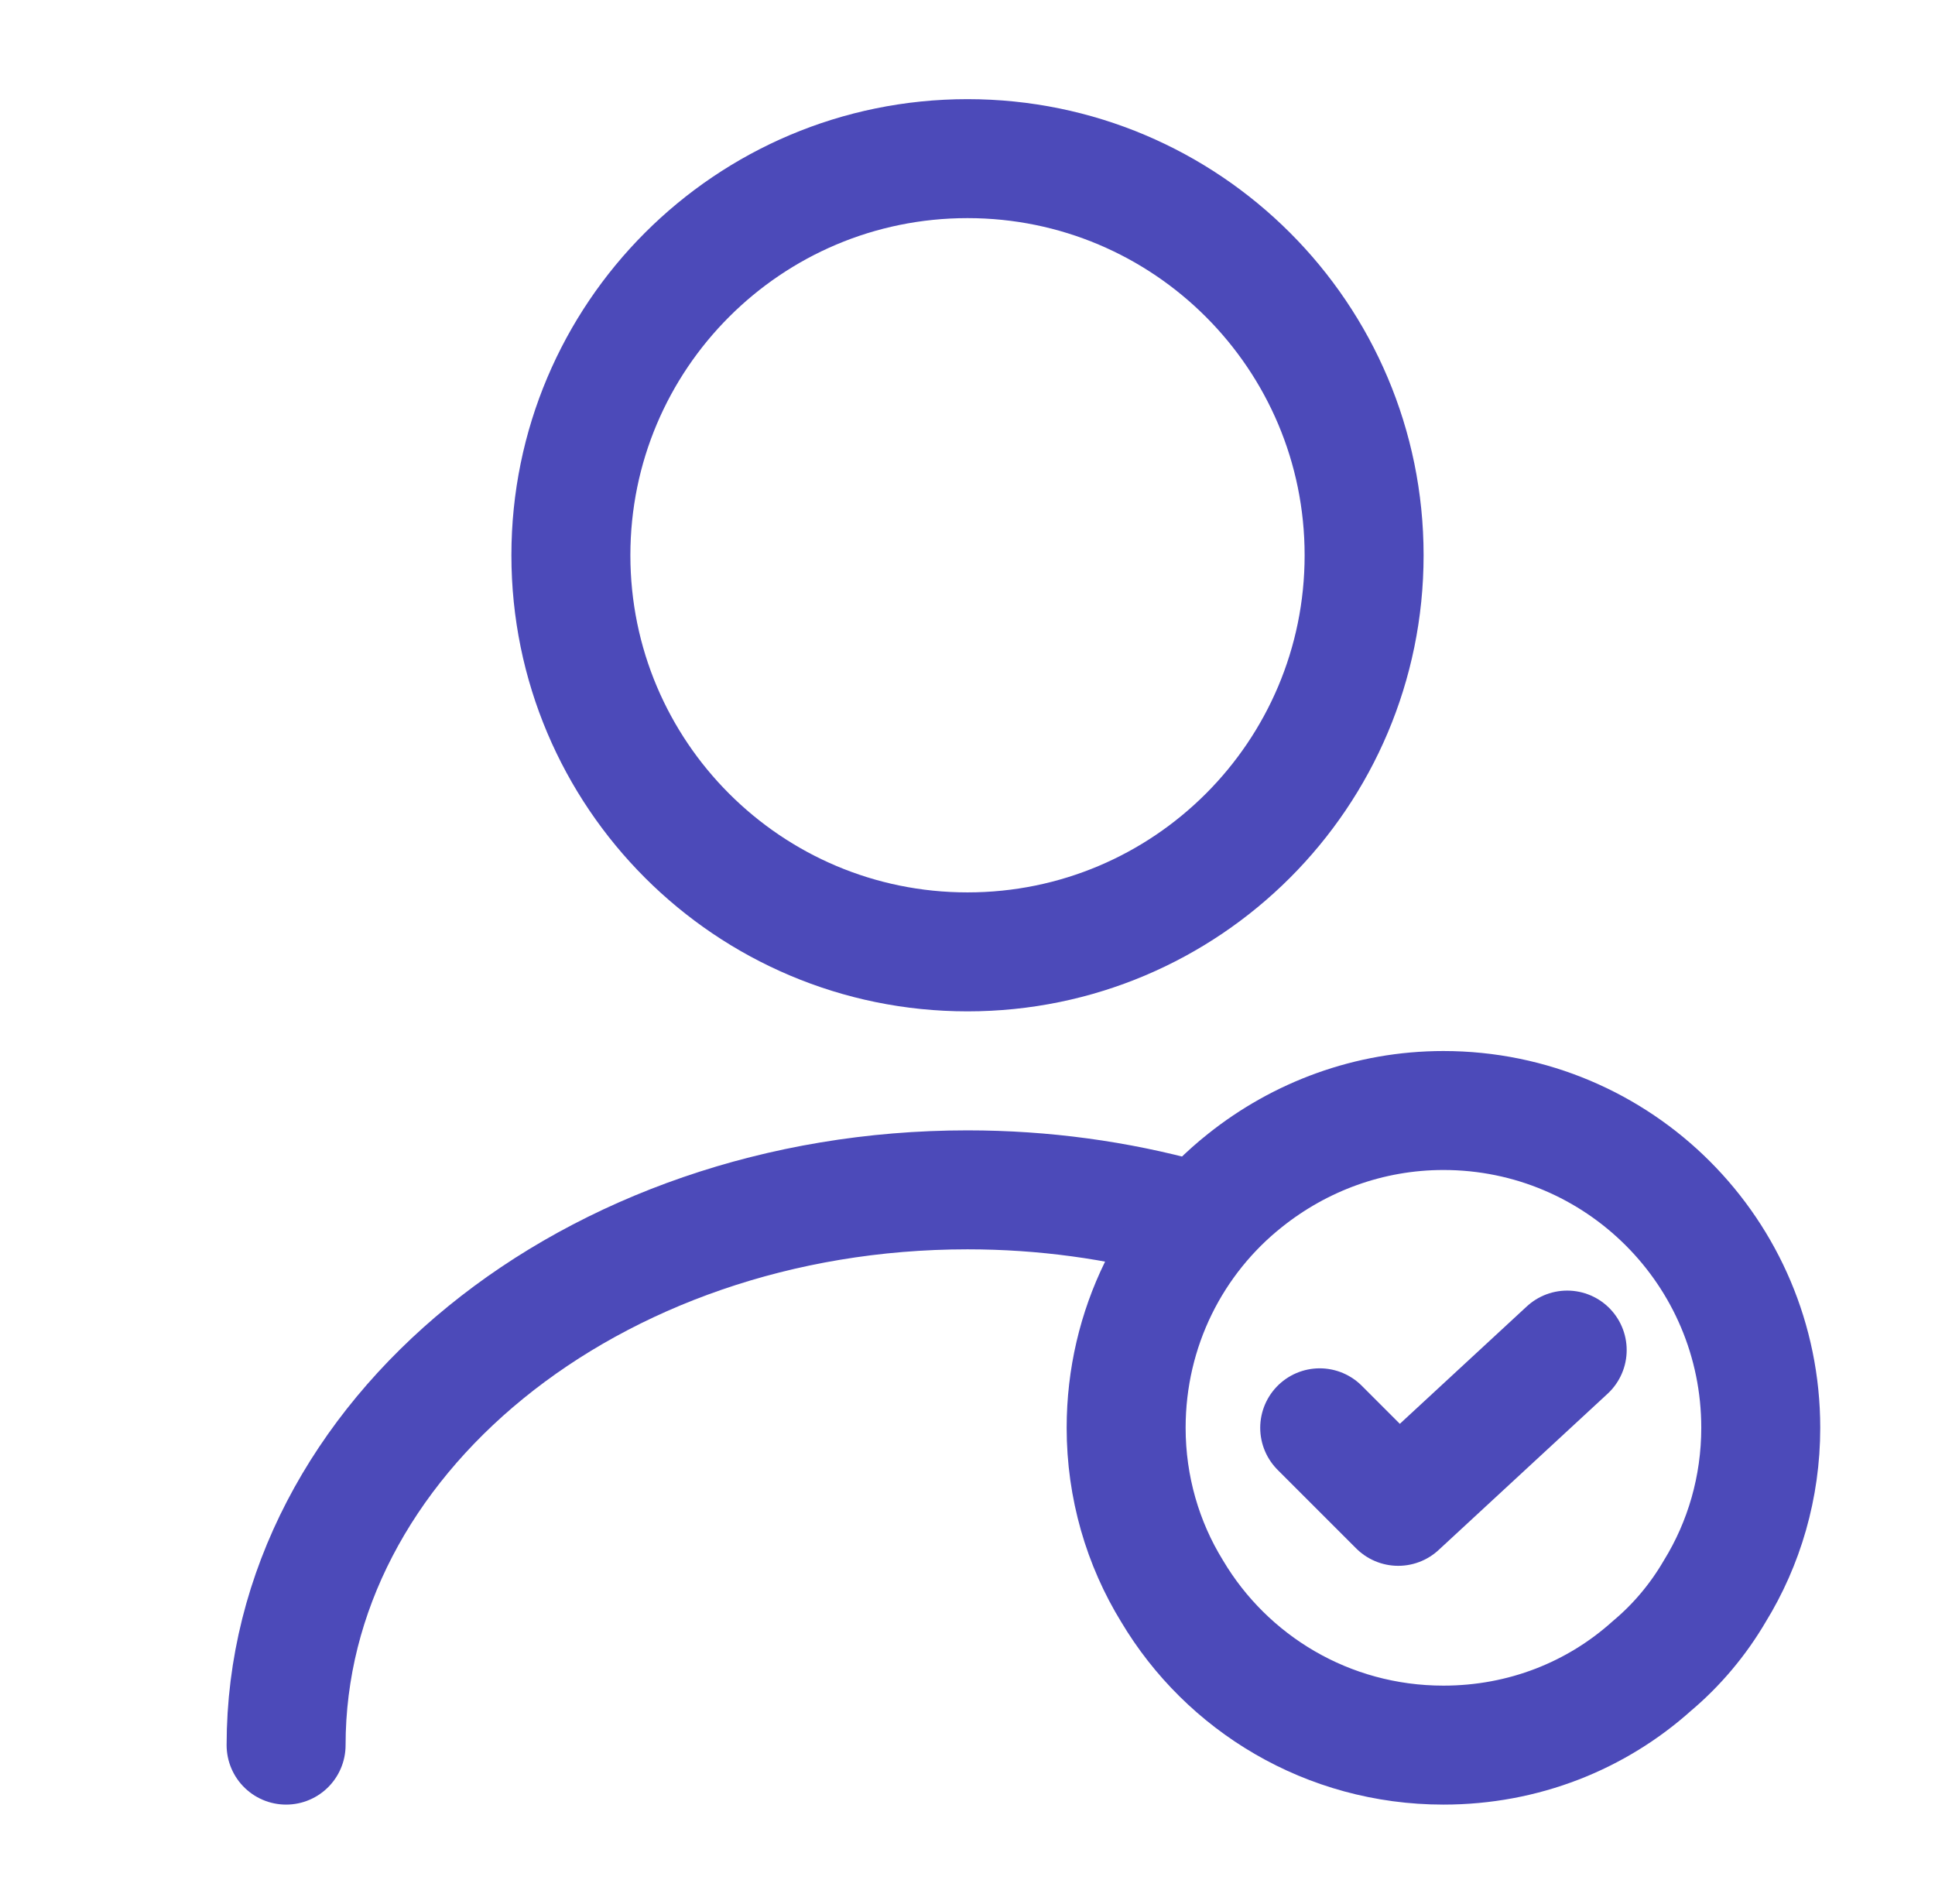
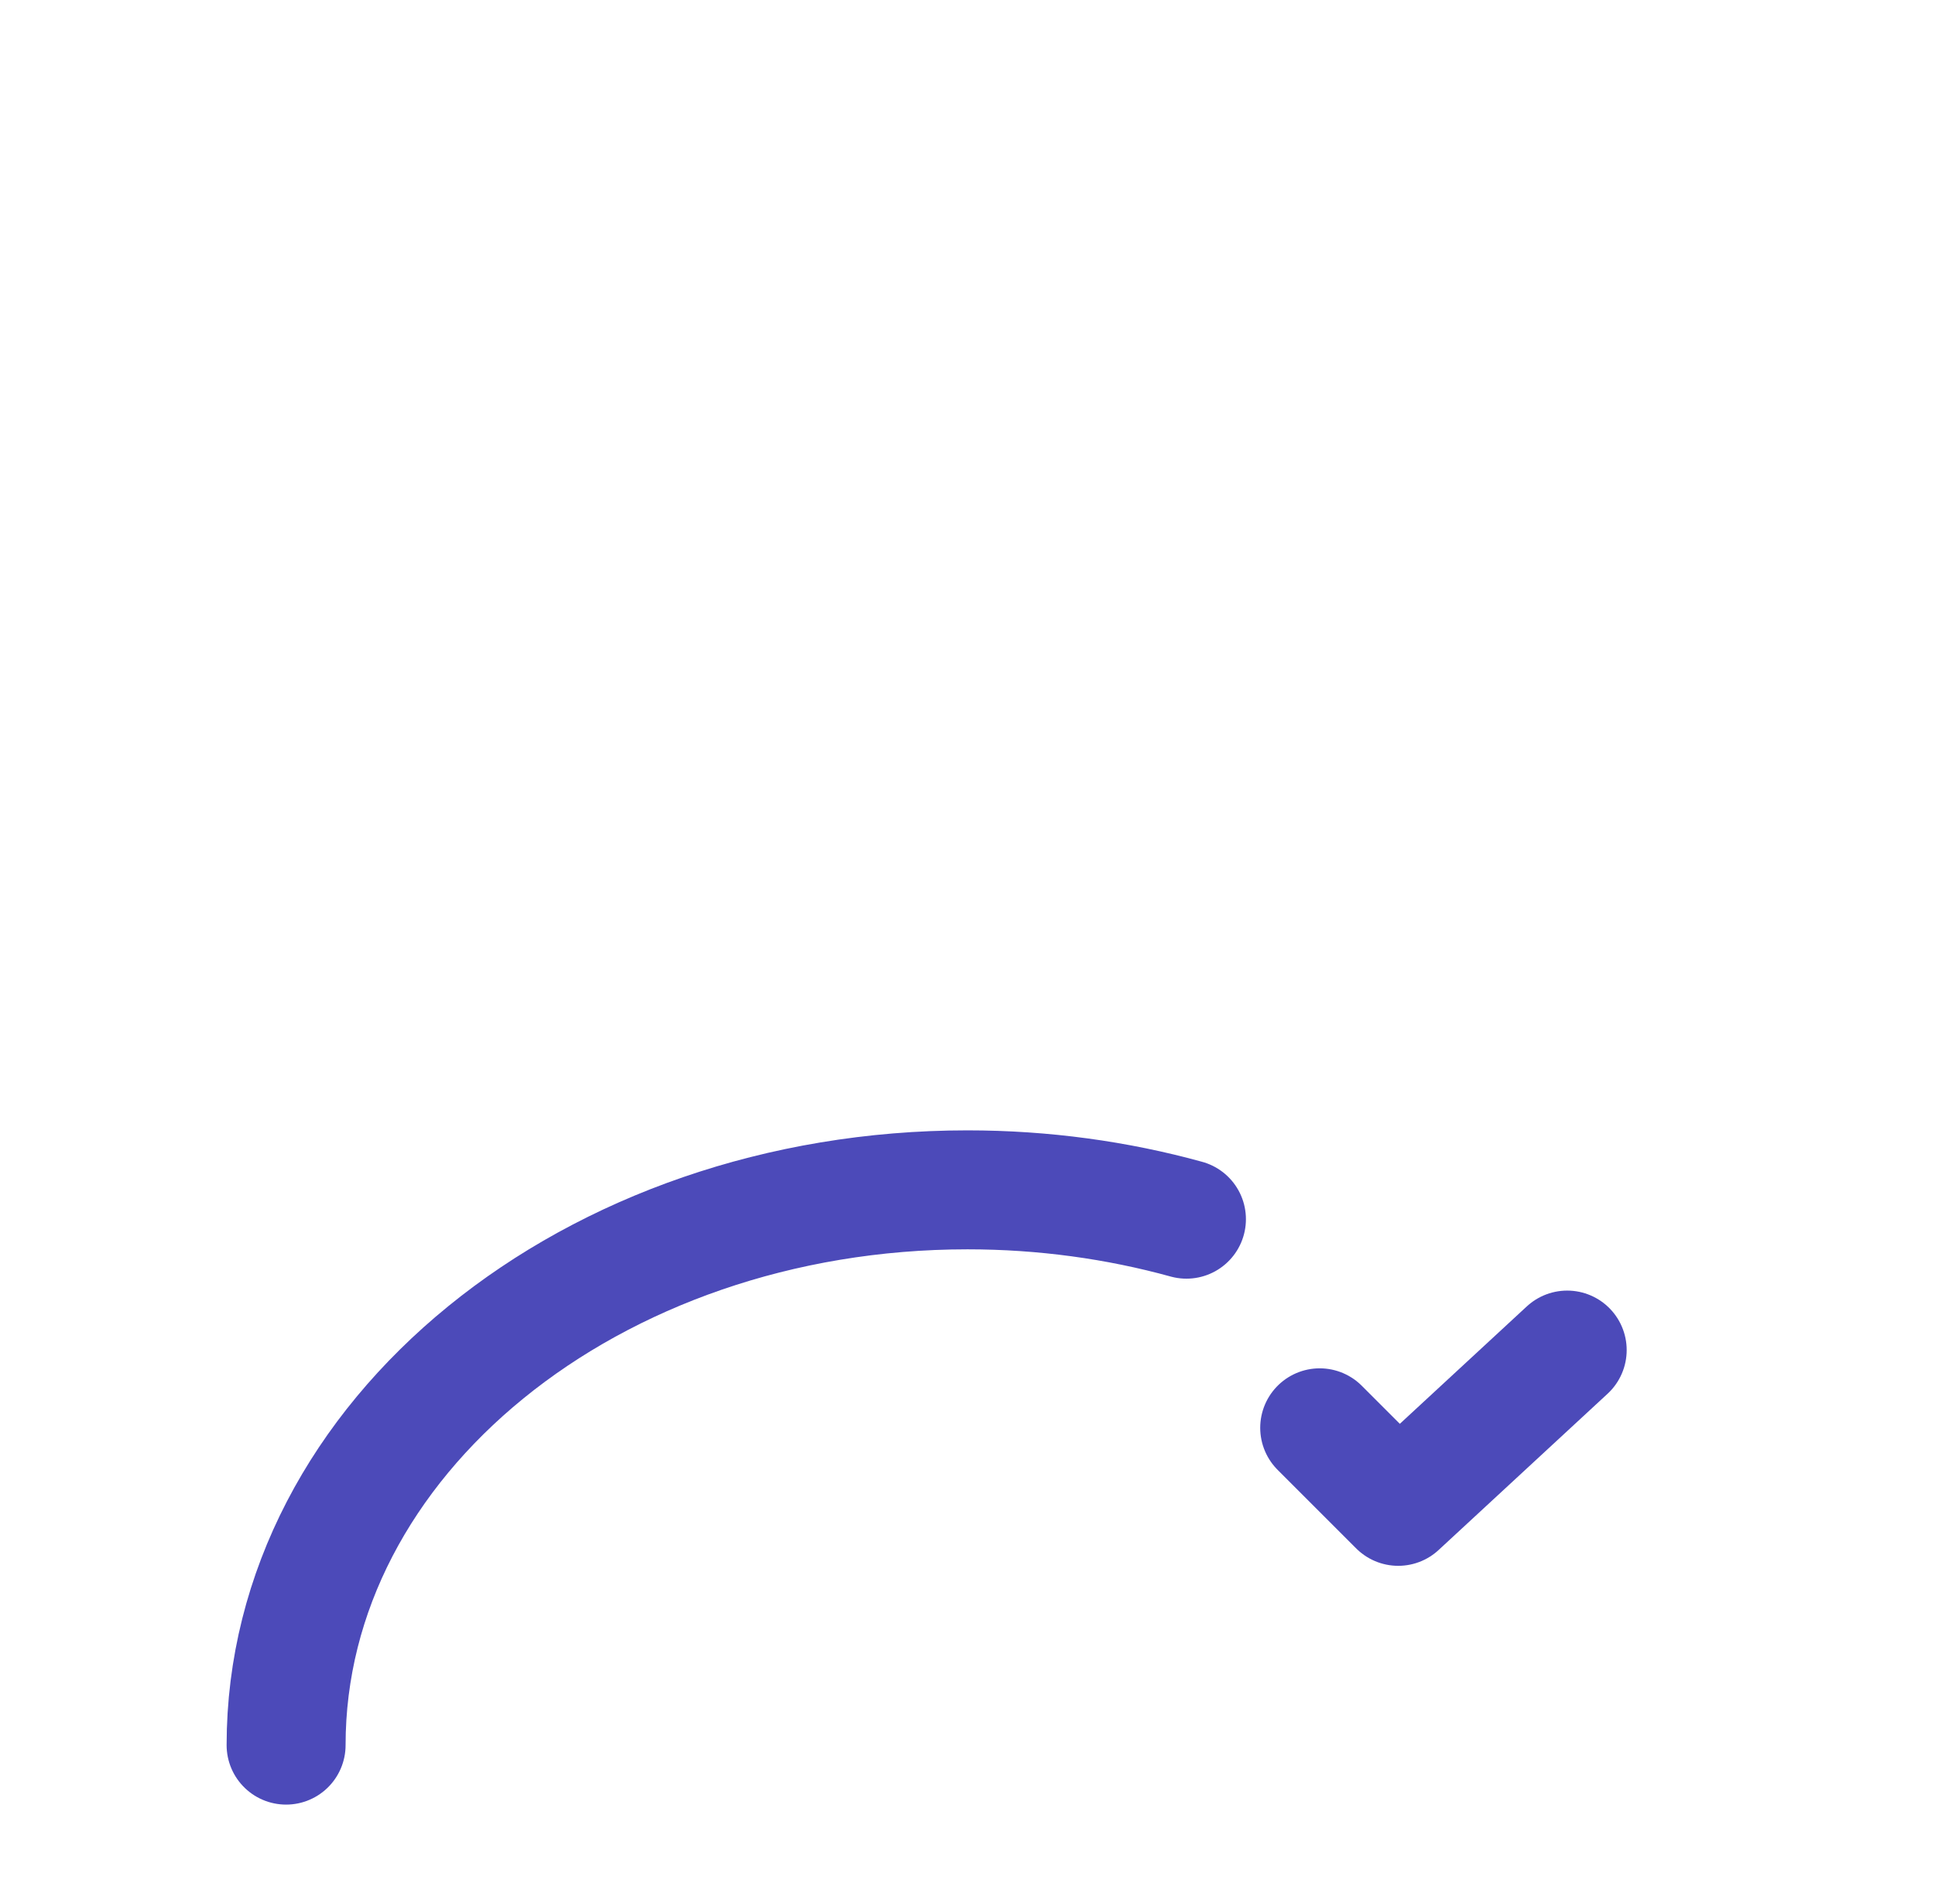
<svg xmlns="http://www.w3.org/2000/svg" width="62" height="61" viewBox="0 0 62 61" fill="none">
-   <path d="M31 30.5C38.019 30.5 43.708 24.81 43.708 17.792C43.708 10.773 38.019 5.083 31 5.083C23.981 5.083 18.292 10.773 18.292 17.792C18.292 24.81 23.981 30.5 31 30.5Z" stroke="#4C4AB9" stroke-width="3.812" stroke-linecap="round" stroke-linejoin="round" />
  <path d="M9.167 55.917C9.167 46.08 18.953 38.125 31 38.125C33.44 38.125 35.804 38.455 38.015 39.065" stroke="#4C4AB9" stroke-width="3.812" stroke-linecap="round" stroke-linejoin="round" />
-   <path d="M56.417 45.75C56.417 47.656 55.883 49.461 54.943 50.986C54.409 51.901 53.722 52.714 52.935 53.375C51.155 54.976 48.817 55.917 46.25 55.917C42.539 55.917 39.311 53.934 37.557 50.986C36.617 49.461 36.083 47.656 36.083 45.75C36.083 42.547 37.557 39.675 39.896 37.82C41.65 36.422 43.861 35.583 46.25 35.583C51.867 35.583 56.417 40.133 56.417 45.75Z" stroke="#4C4AB9" stroke-width="3.812" stroke-miterlimit="10" stroke-linecap="round" stroke-linejoin="round" />
  <path d="M42.285 45.75L44.801 48.266L50.215 43.259" stroke="#4C4AB9" stroke-width="3.812" stroke-linecap="round" stroke-linejoin="round" />
</svg>